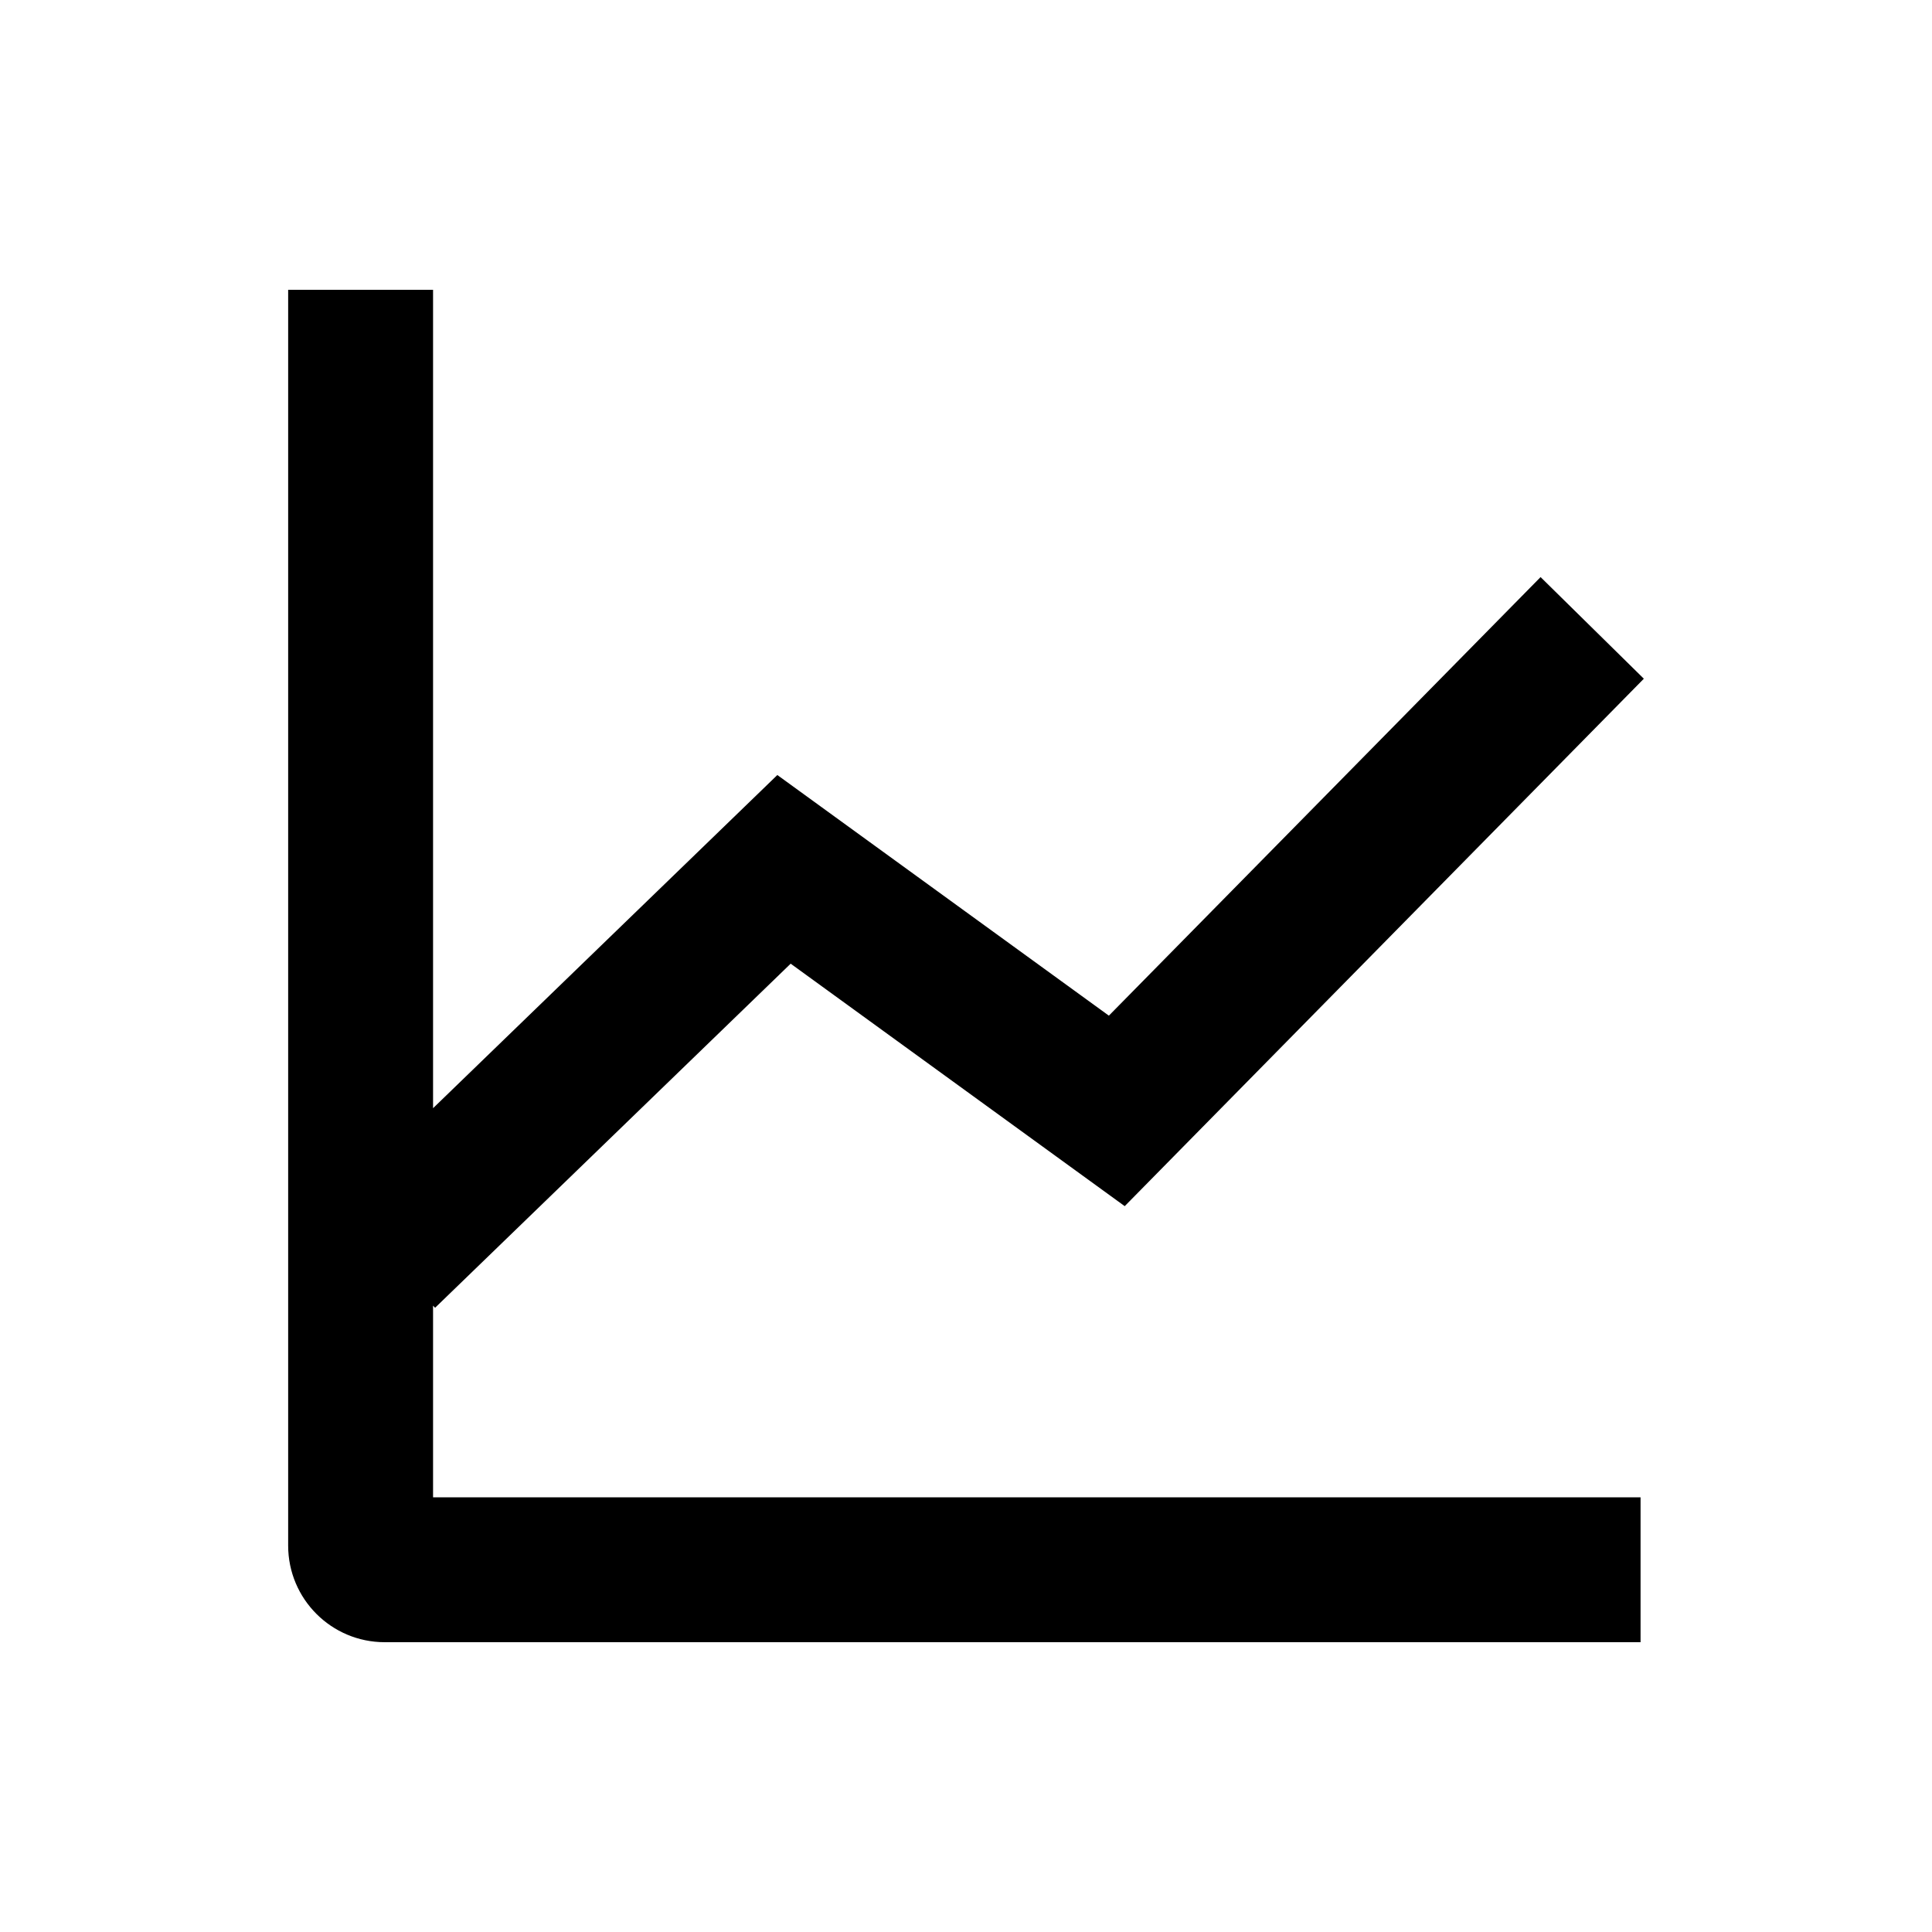
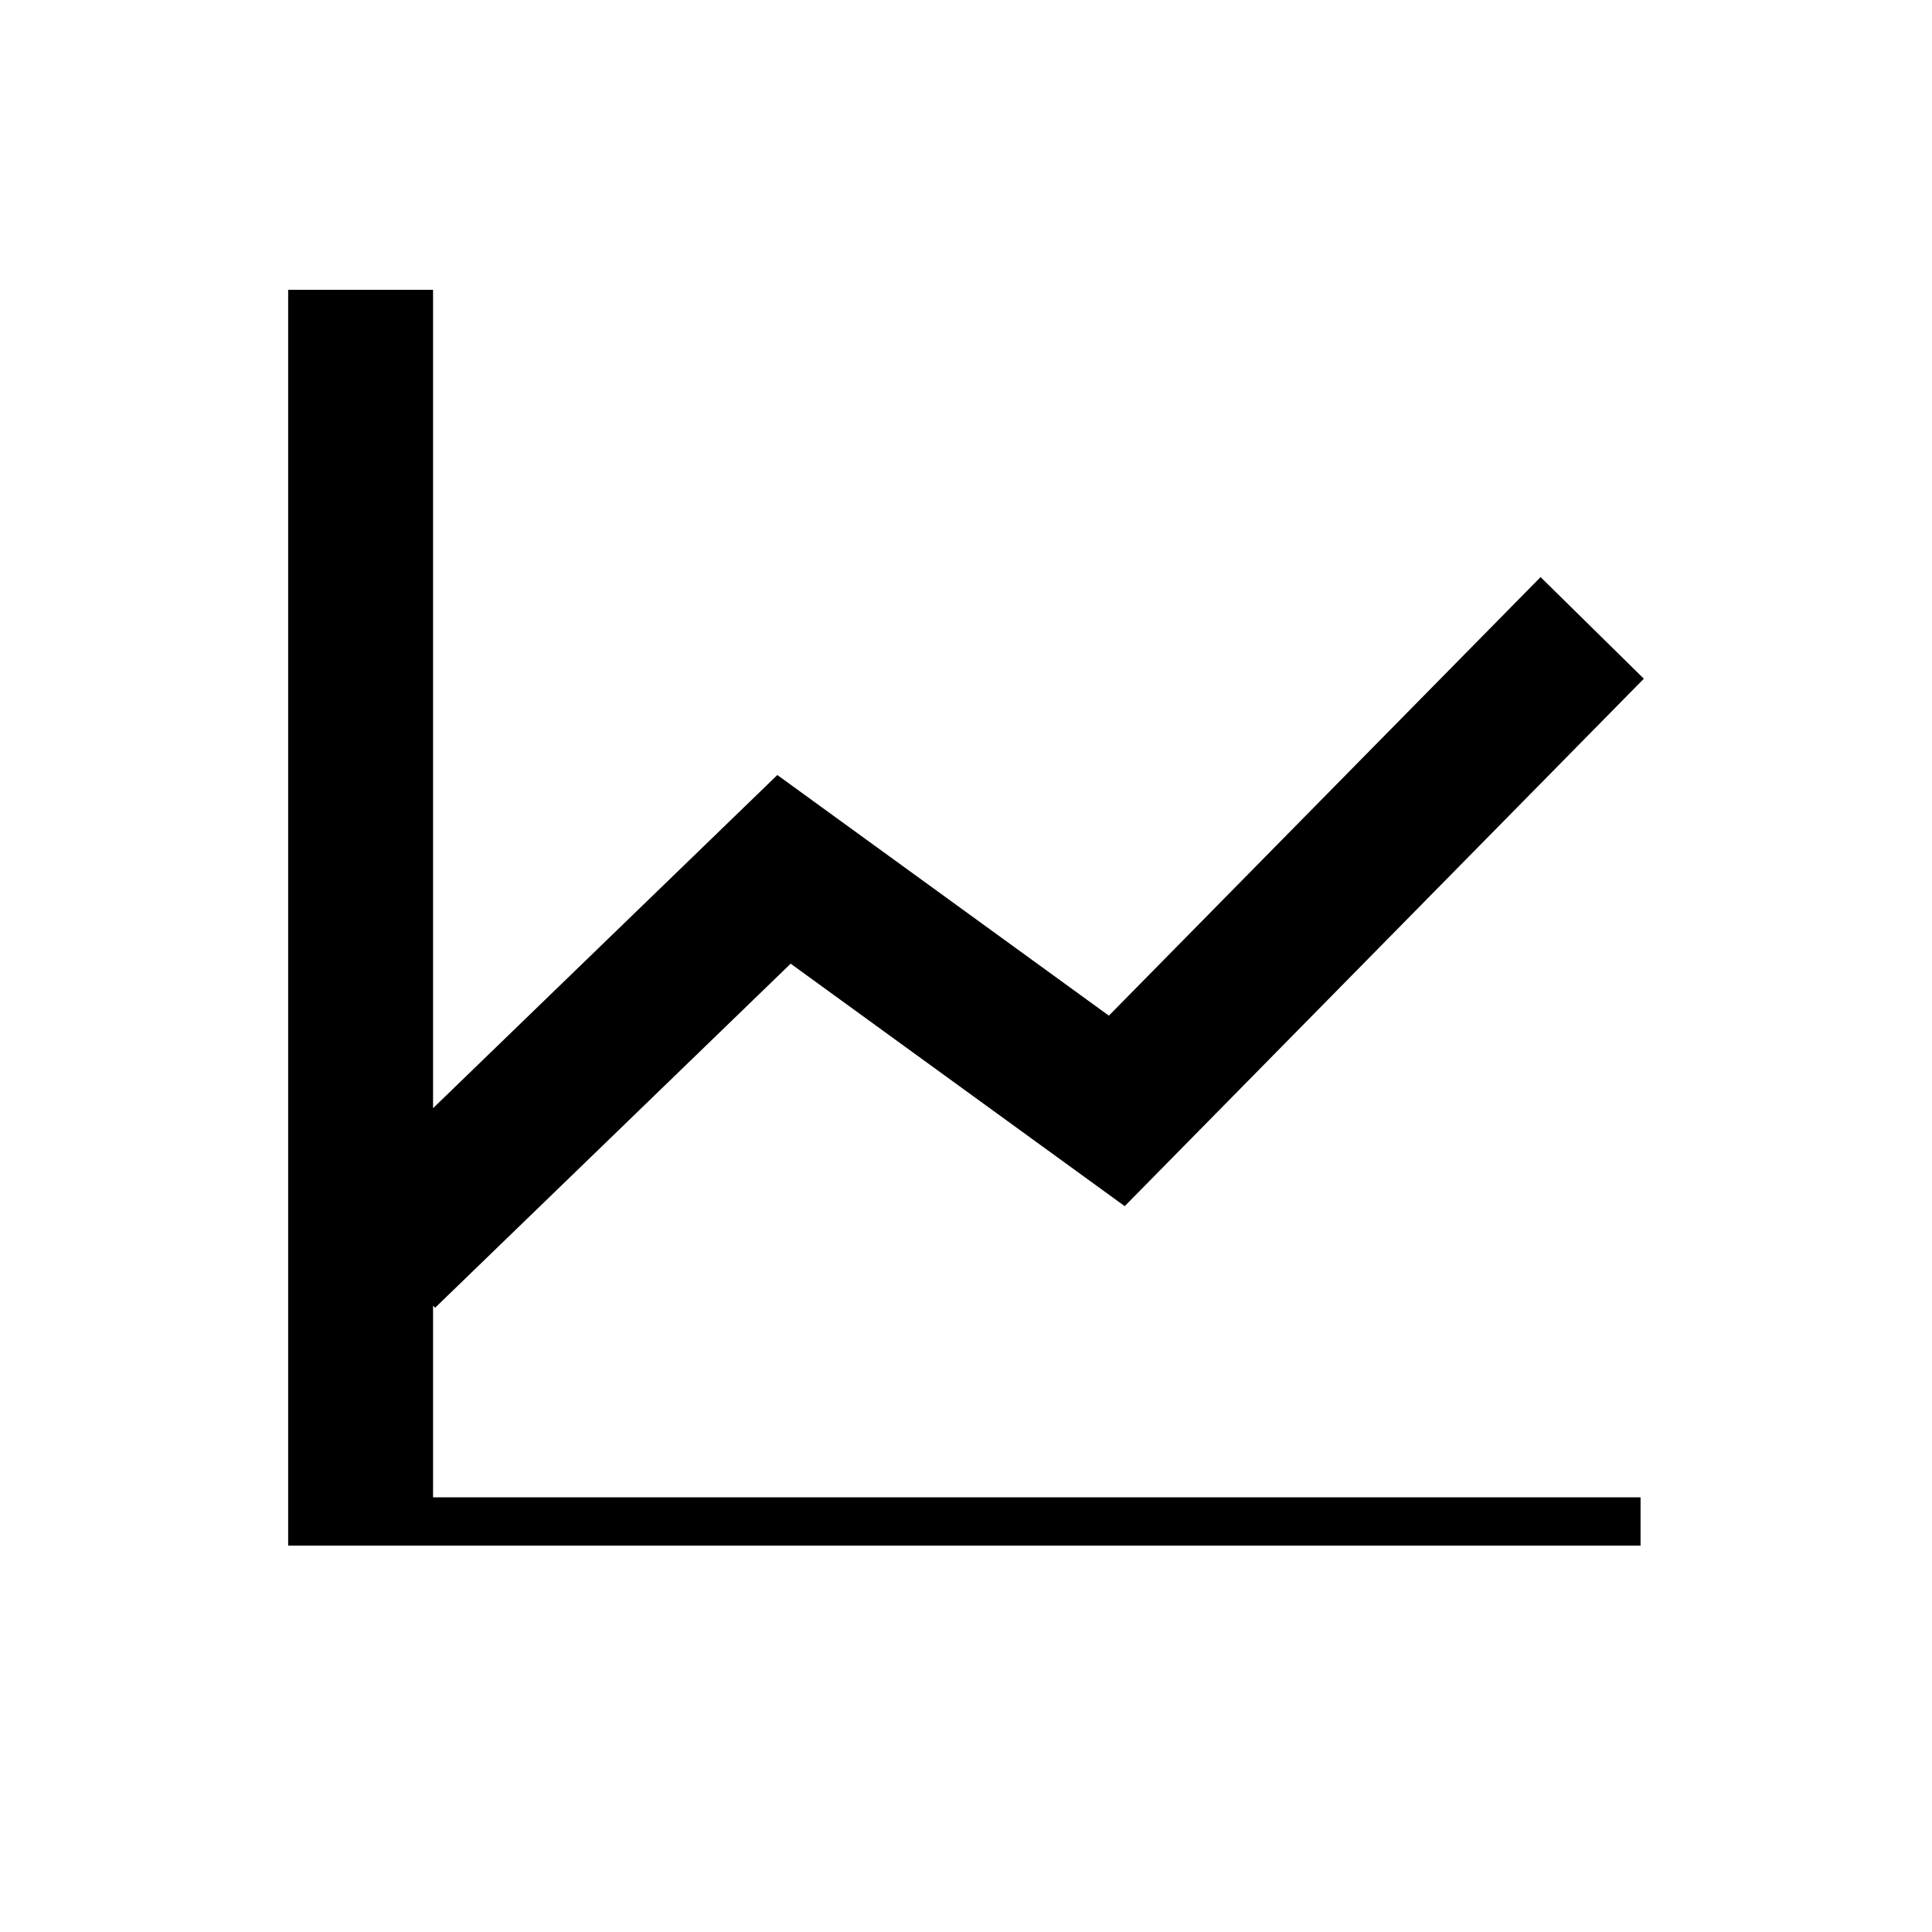
<svg xmlns="http://www.w3.org/2000/svg" focusable="false" role="img" aria-hidden="true" fill="currentColor" width="64" height="64" viewBox="0 0 20 20" class="strato_docs_icons_iconlistviewer_modal_icon">
-   <path d="M4.483 3H2.983V16C2.983 16.552 3.43 17 3.983 17H16.983V15.5H4.483V13.516L4.504 13.538L8.185 9.976L11.643 12.486L17.017 7.026L15.948 5.974L11.479 10.514L8.047 8.023L4.483 11.472V3Z" />
+   <path d="M4.483 3H2.983V16H16.983V15.5H4.483V13.516L4.504 13.538L8.185 9.976L11.643 12.486L17.017 7.026L15.948 5.974L11.479 10.514L8.047 8.023L4.483 11.472V3Z" />
</svg>